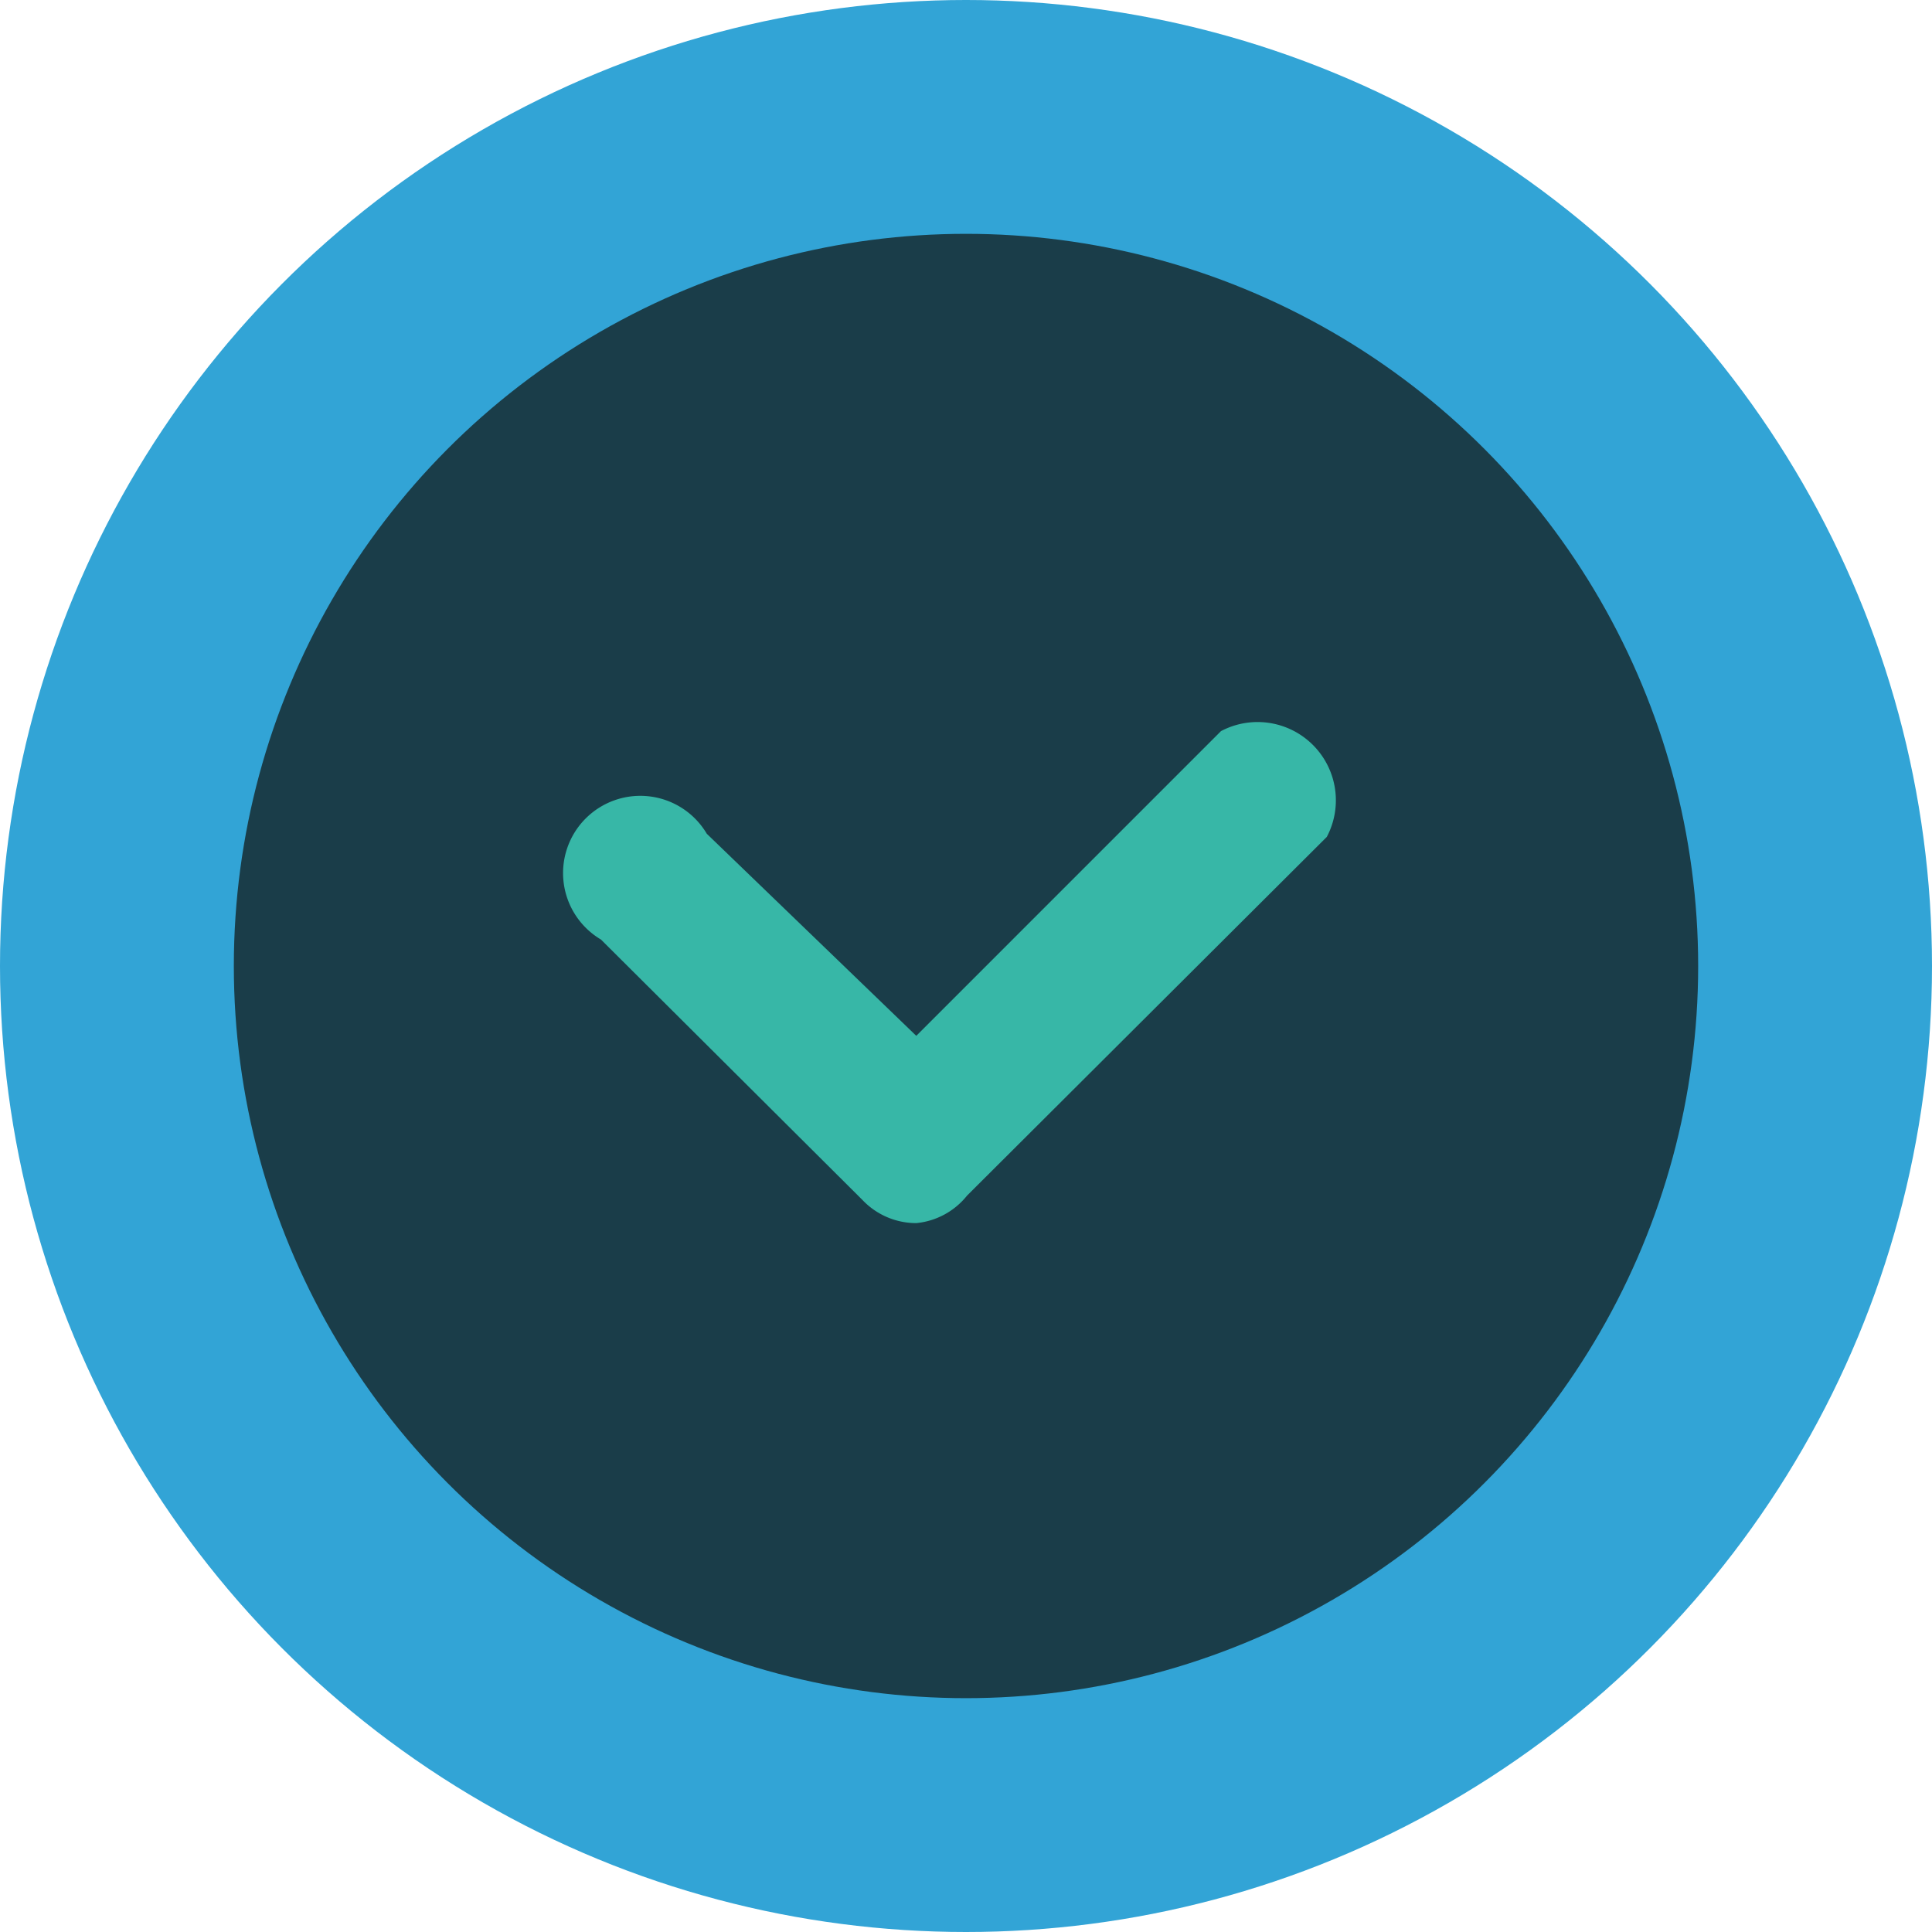
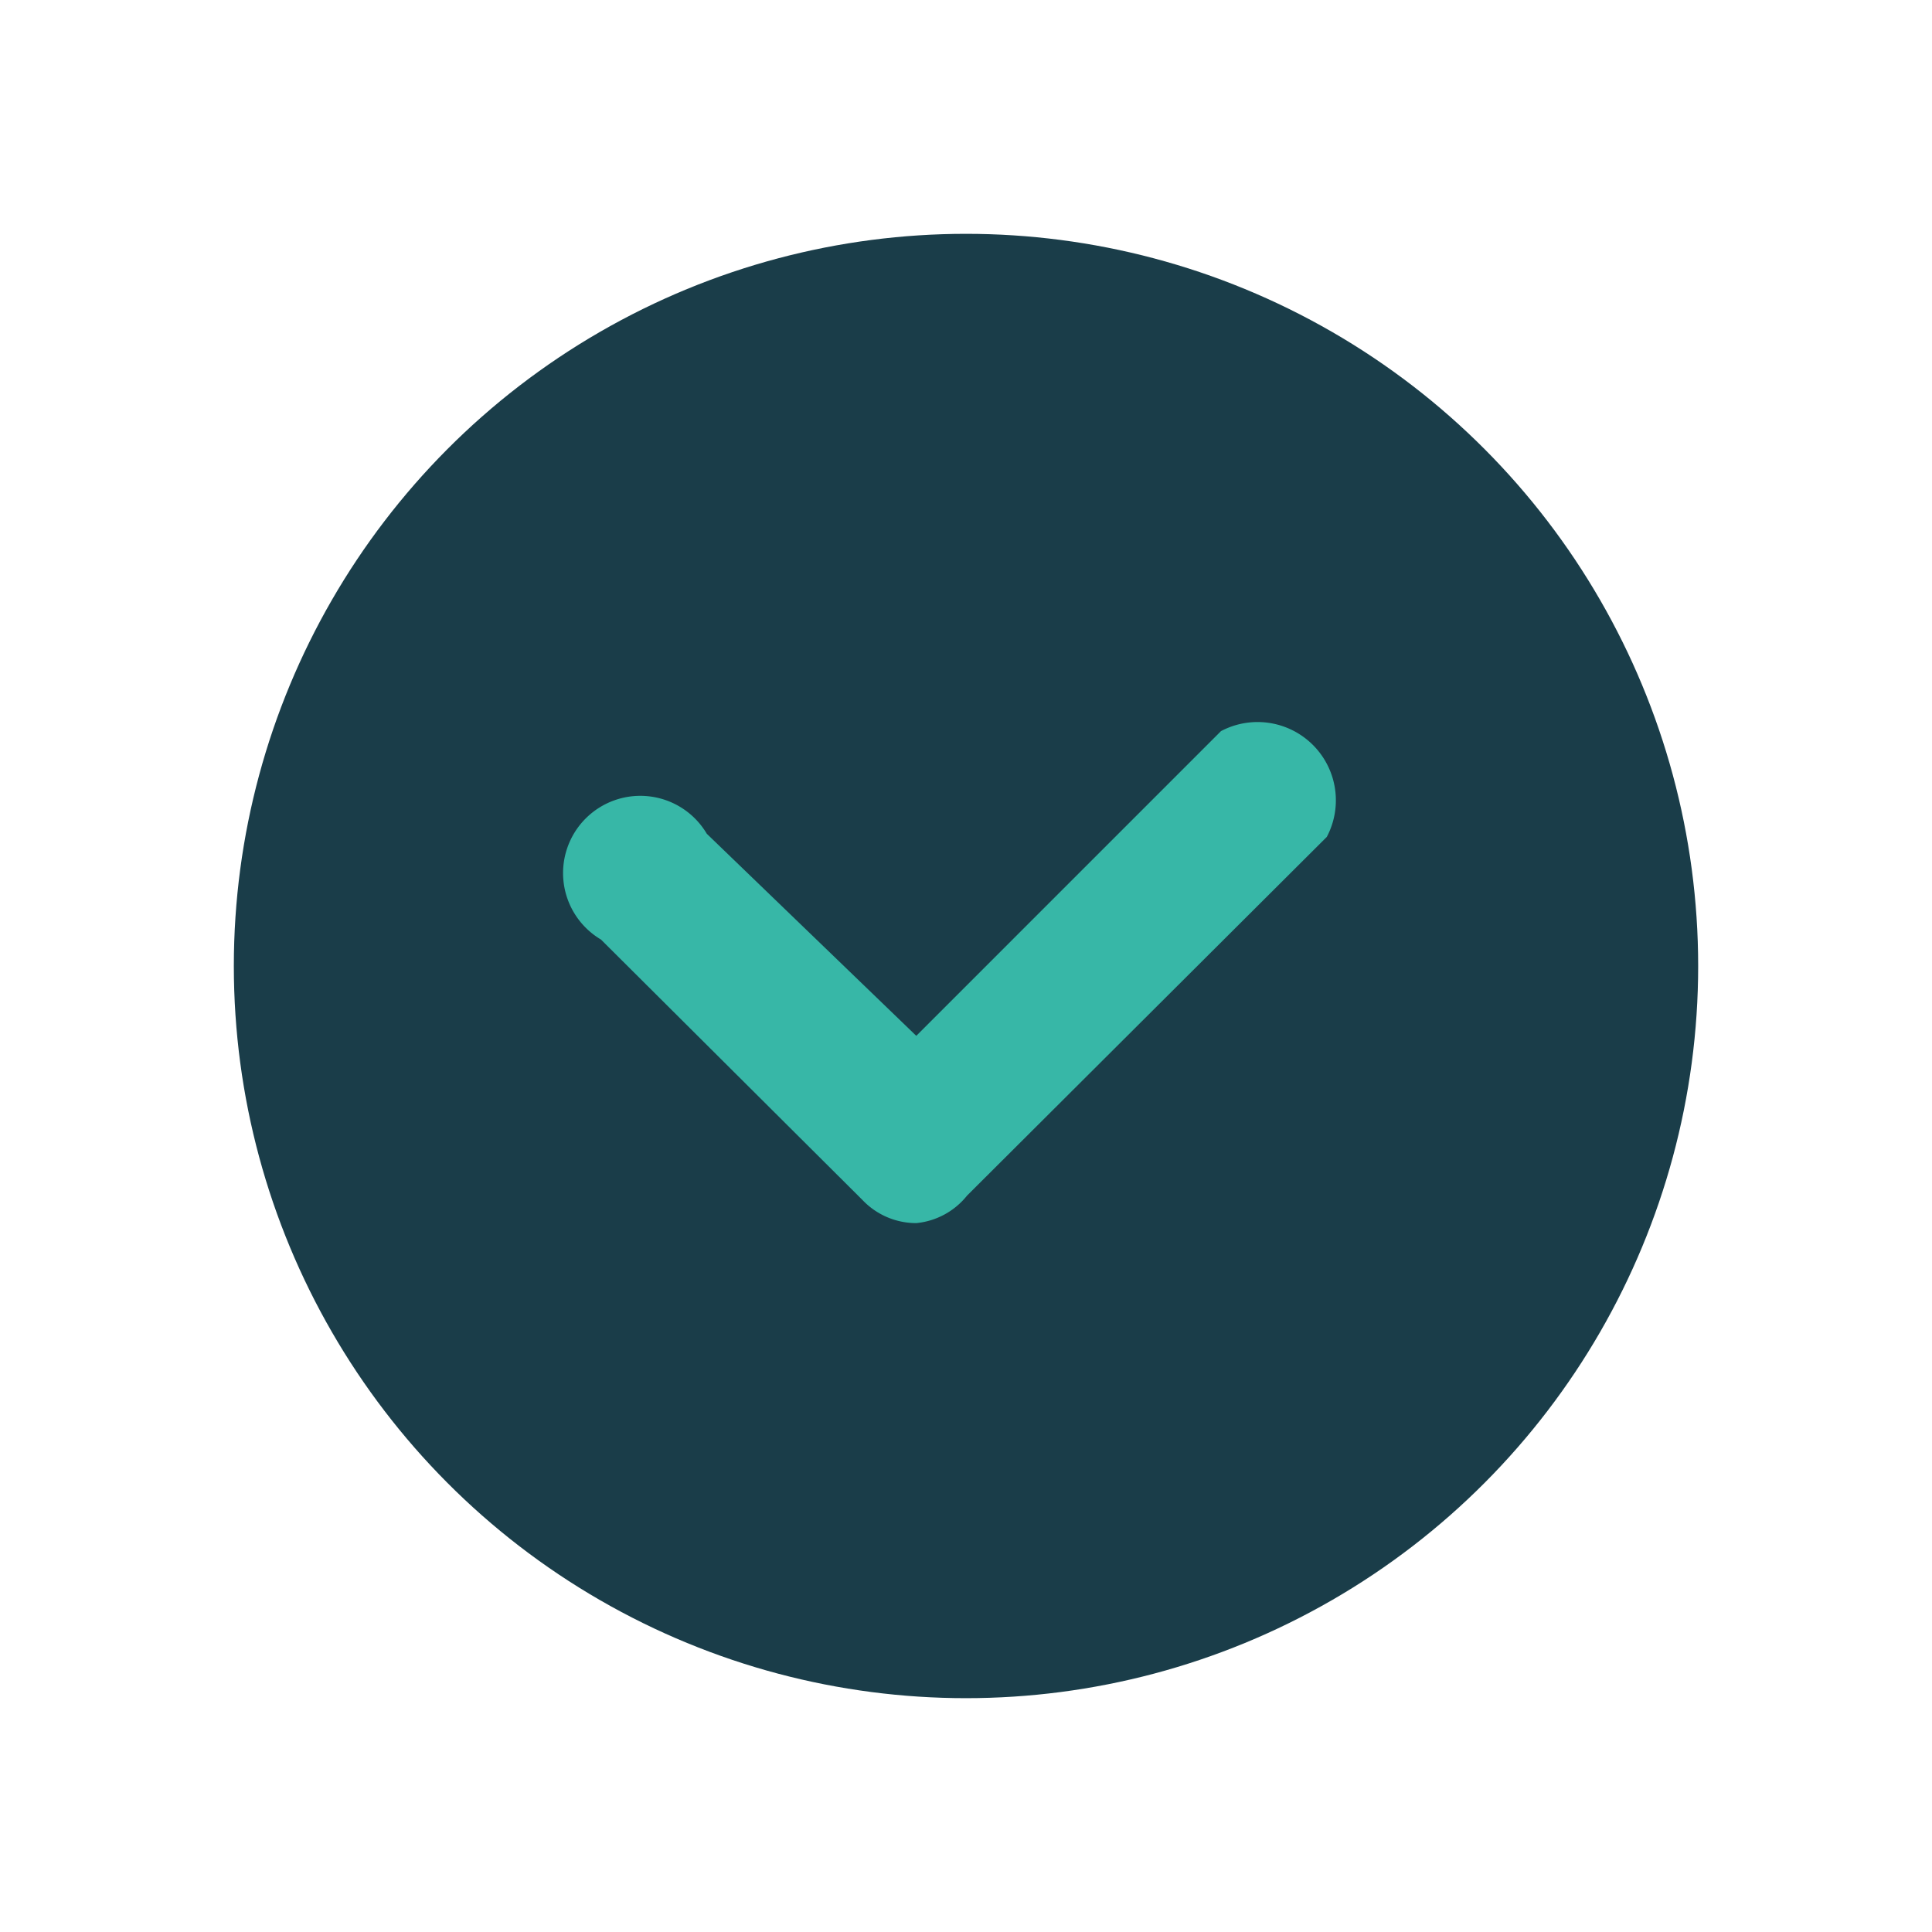
<svg xmlns="http://www.w3.org/2000/svg" viewBox="0 0 18.26 18.26">
  <defs>
    <style>.cls-1{fill:#32a4d6;}.cls-2{fill:#1a3d49;}.cls-3{fill:#37b7a7;}</style>
  </defs>
  <g id="Layer_2" data-name="Layer 2">
    <g id="content">
-       <circle class="cls-1" cx="9.13" cy="9.13" r="9.13" />
      <circle class="cls-2" cx="9.13" cy="9.13" r="6.92" />
      <path class="cls-3" d="M8.66,11.56a.7.7,0,0,1-.51-.22L5.68,8.88a.73.73,0,1,1,1-1L8.66,9.79l2.88-2.88a.74.74,0,0,1,1,1l-3.4,3.39A.7.7,0,0,1,8.66,11.56Z" />
    </g>
  </g>
</svg>